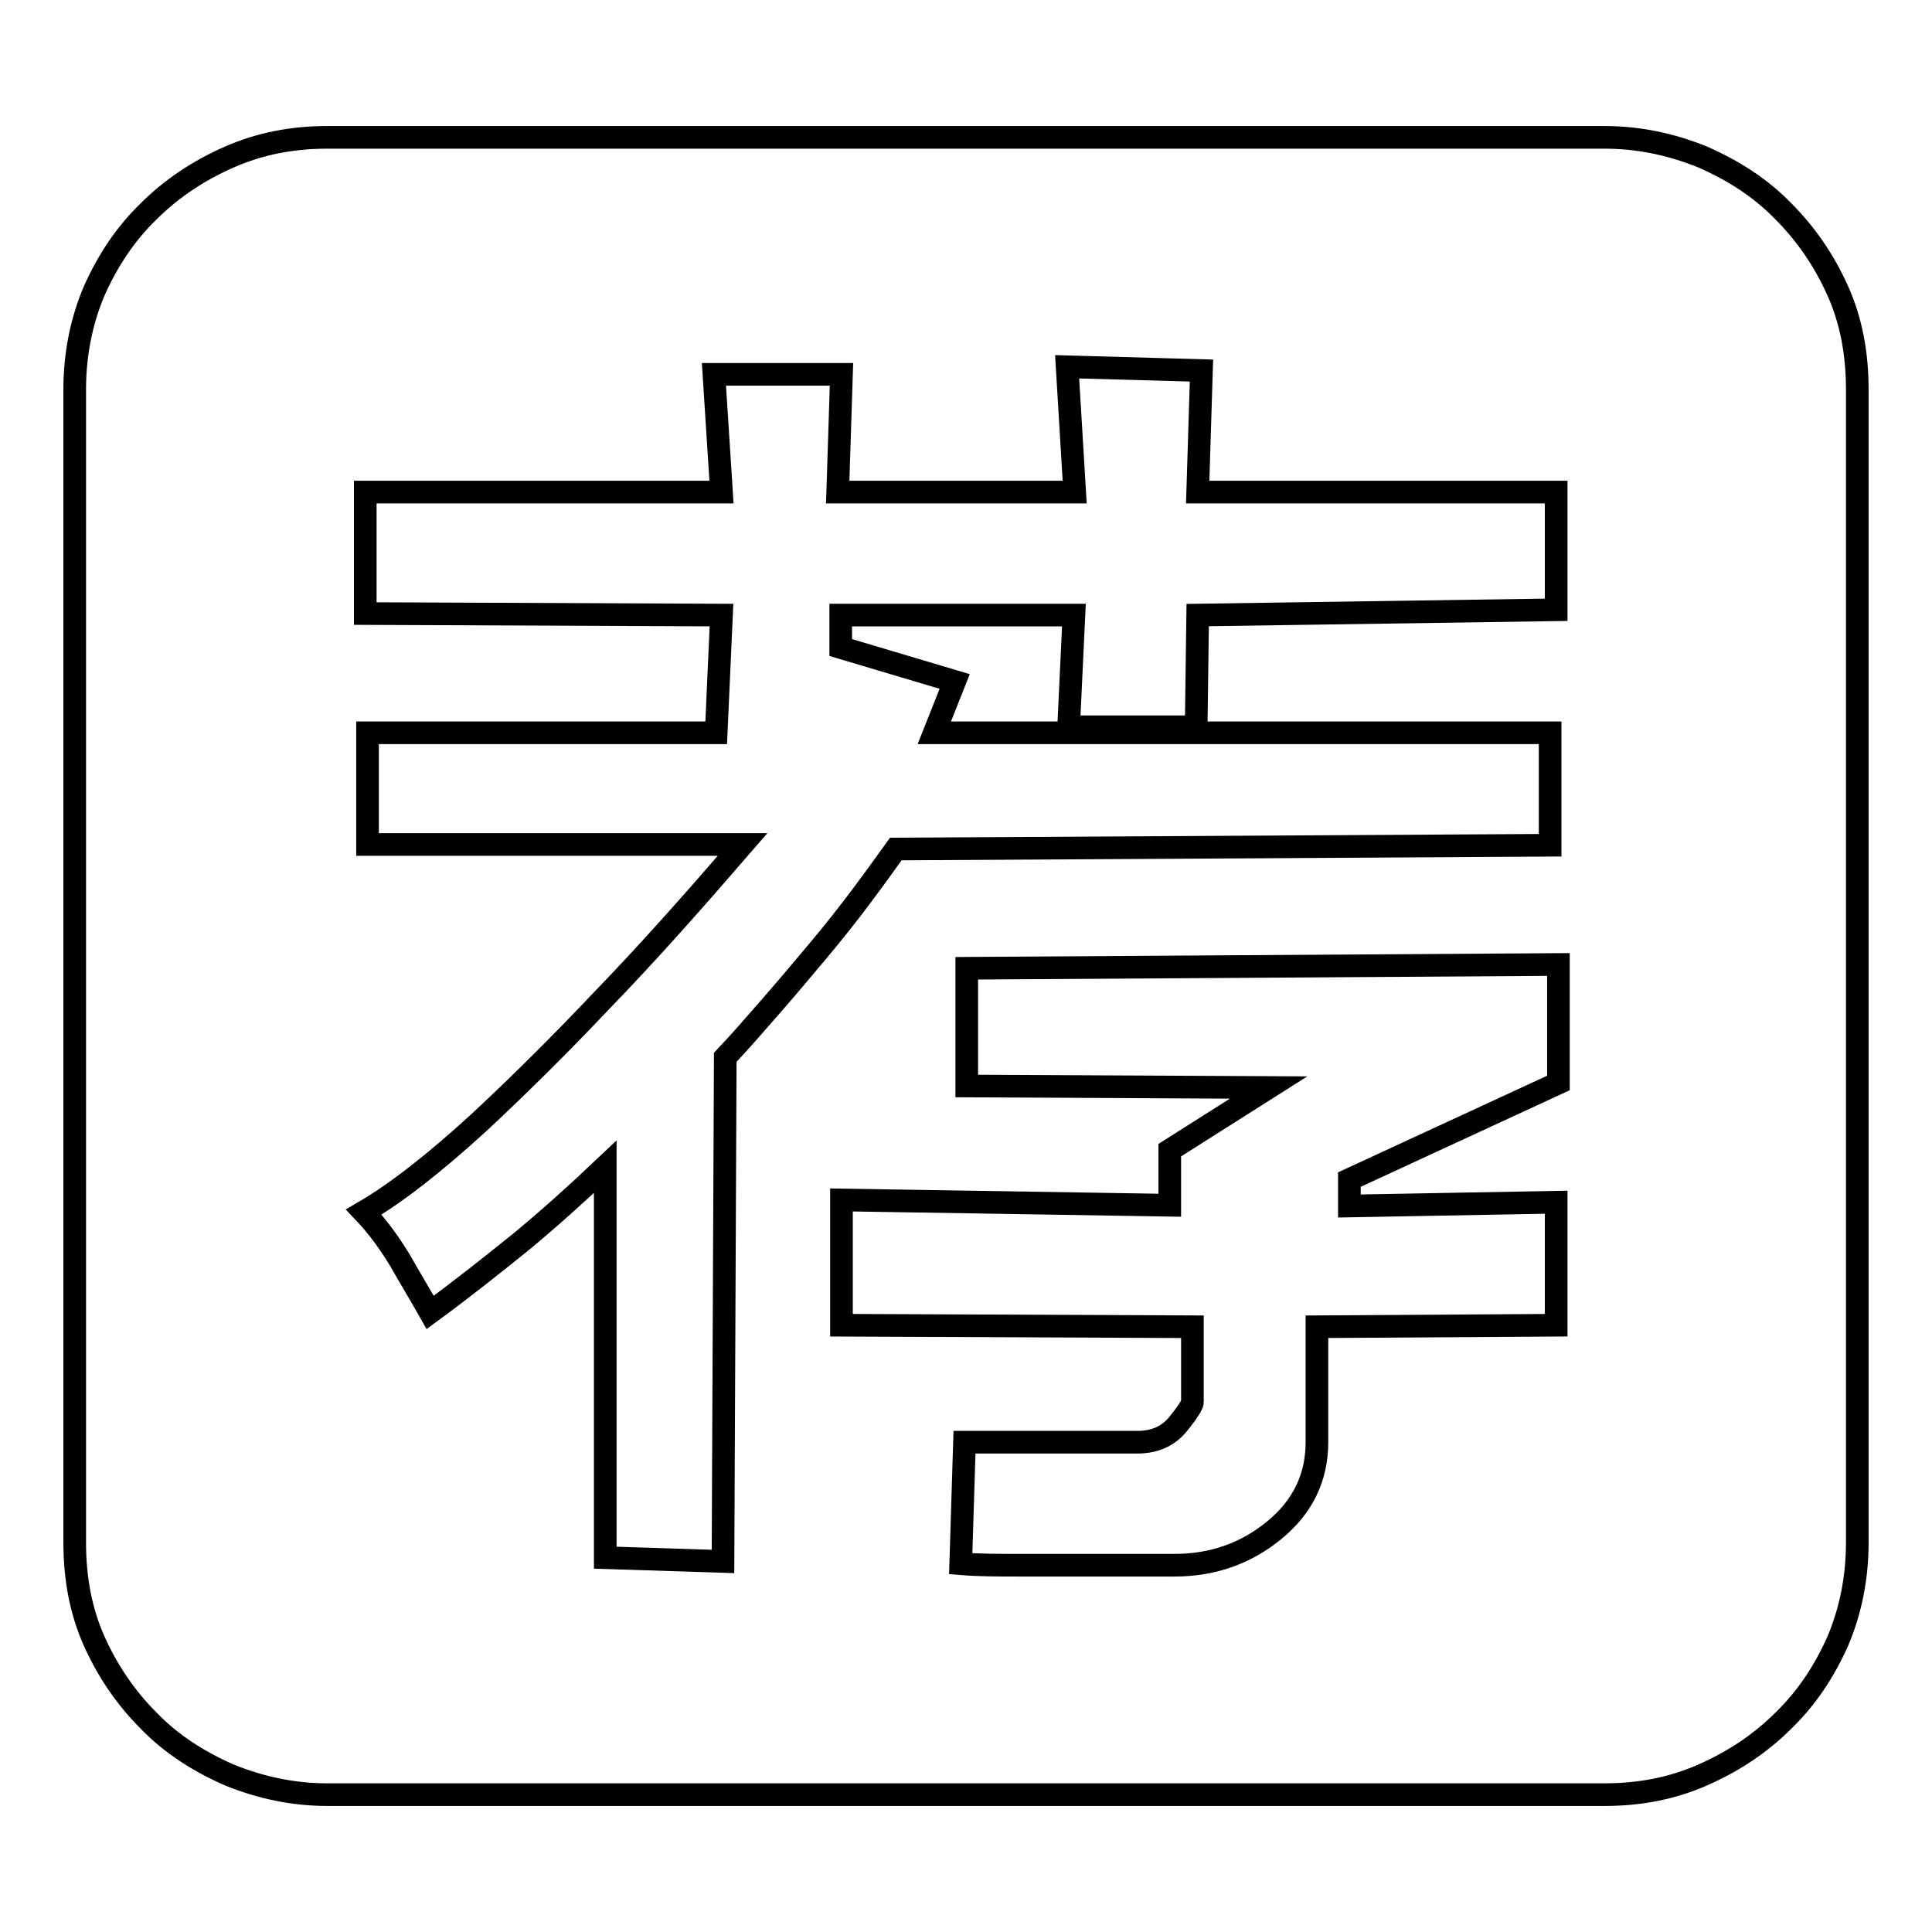
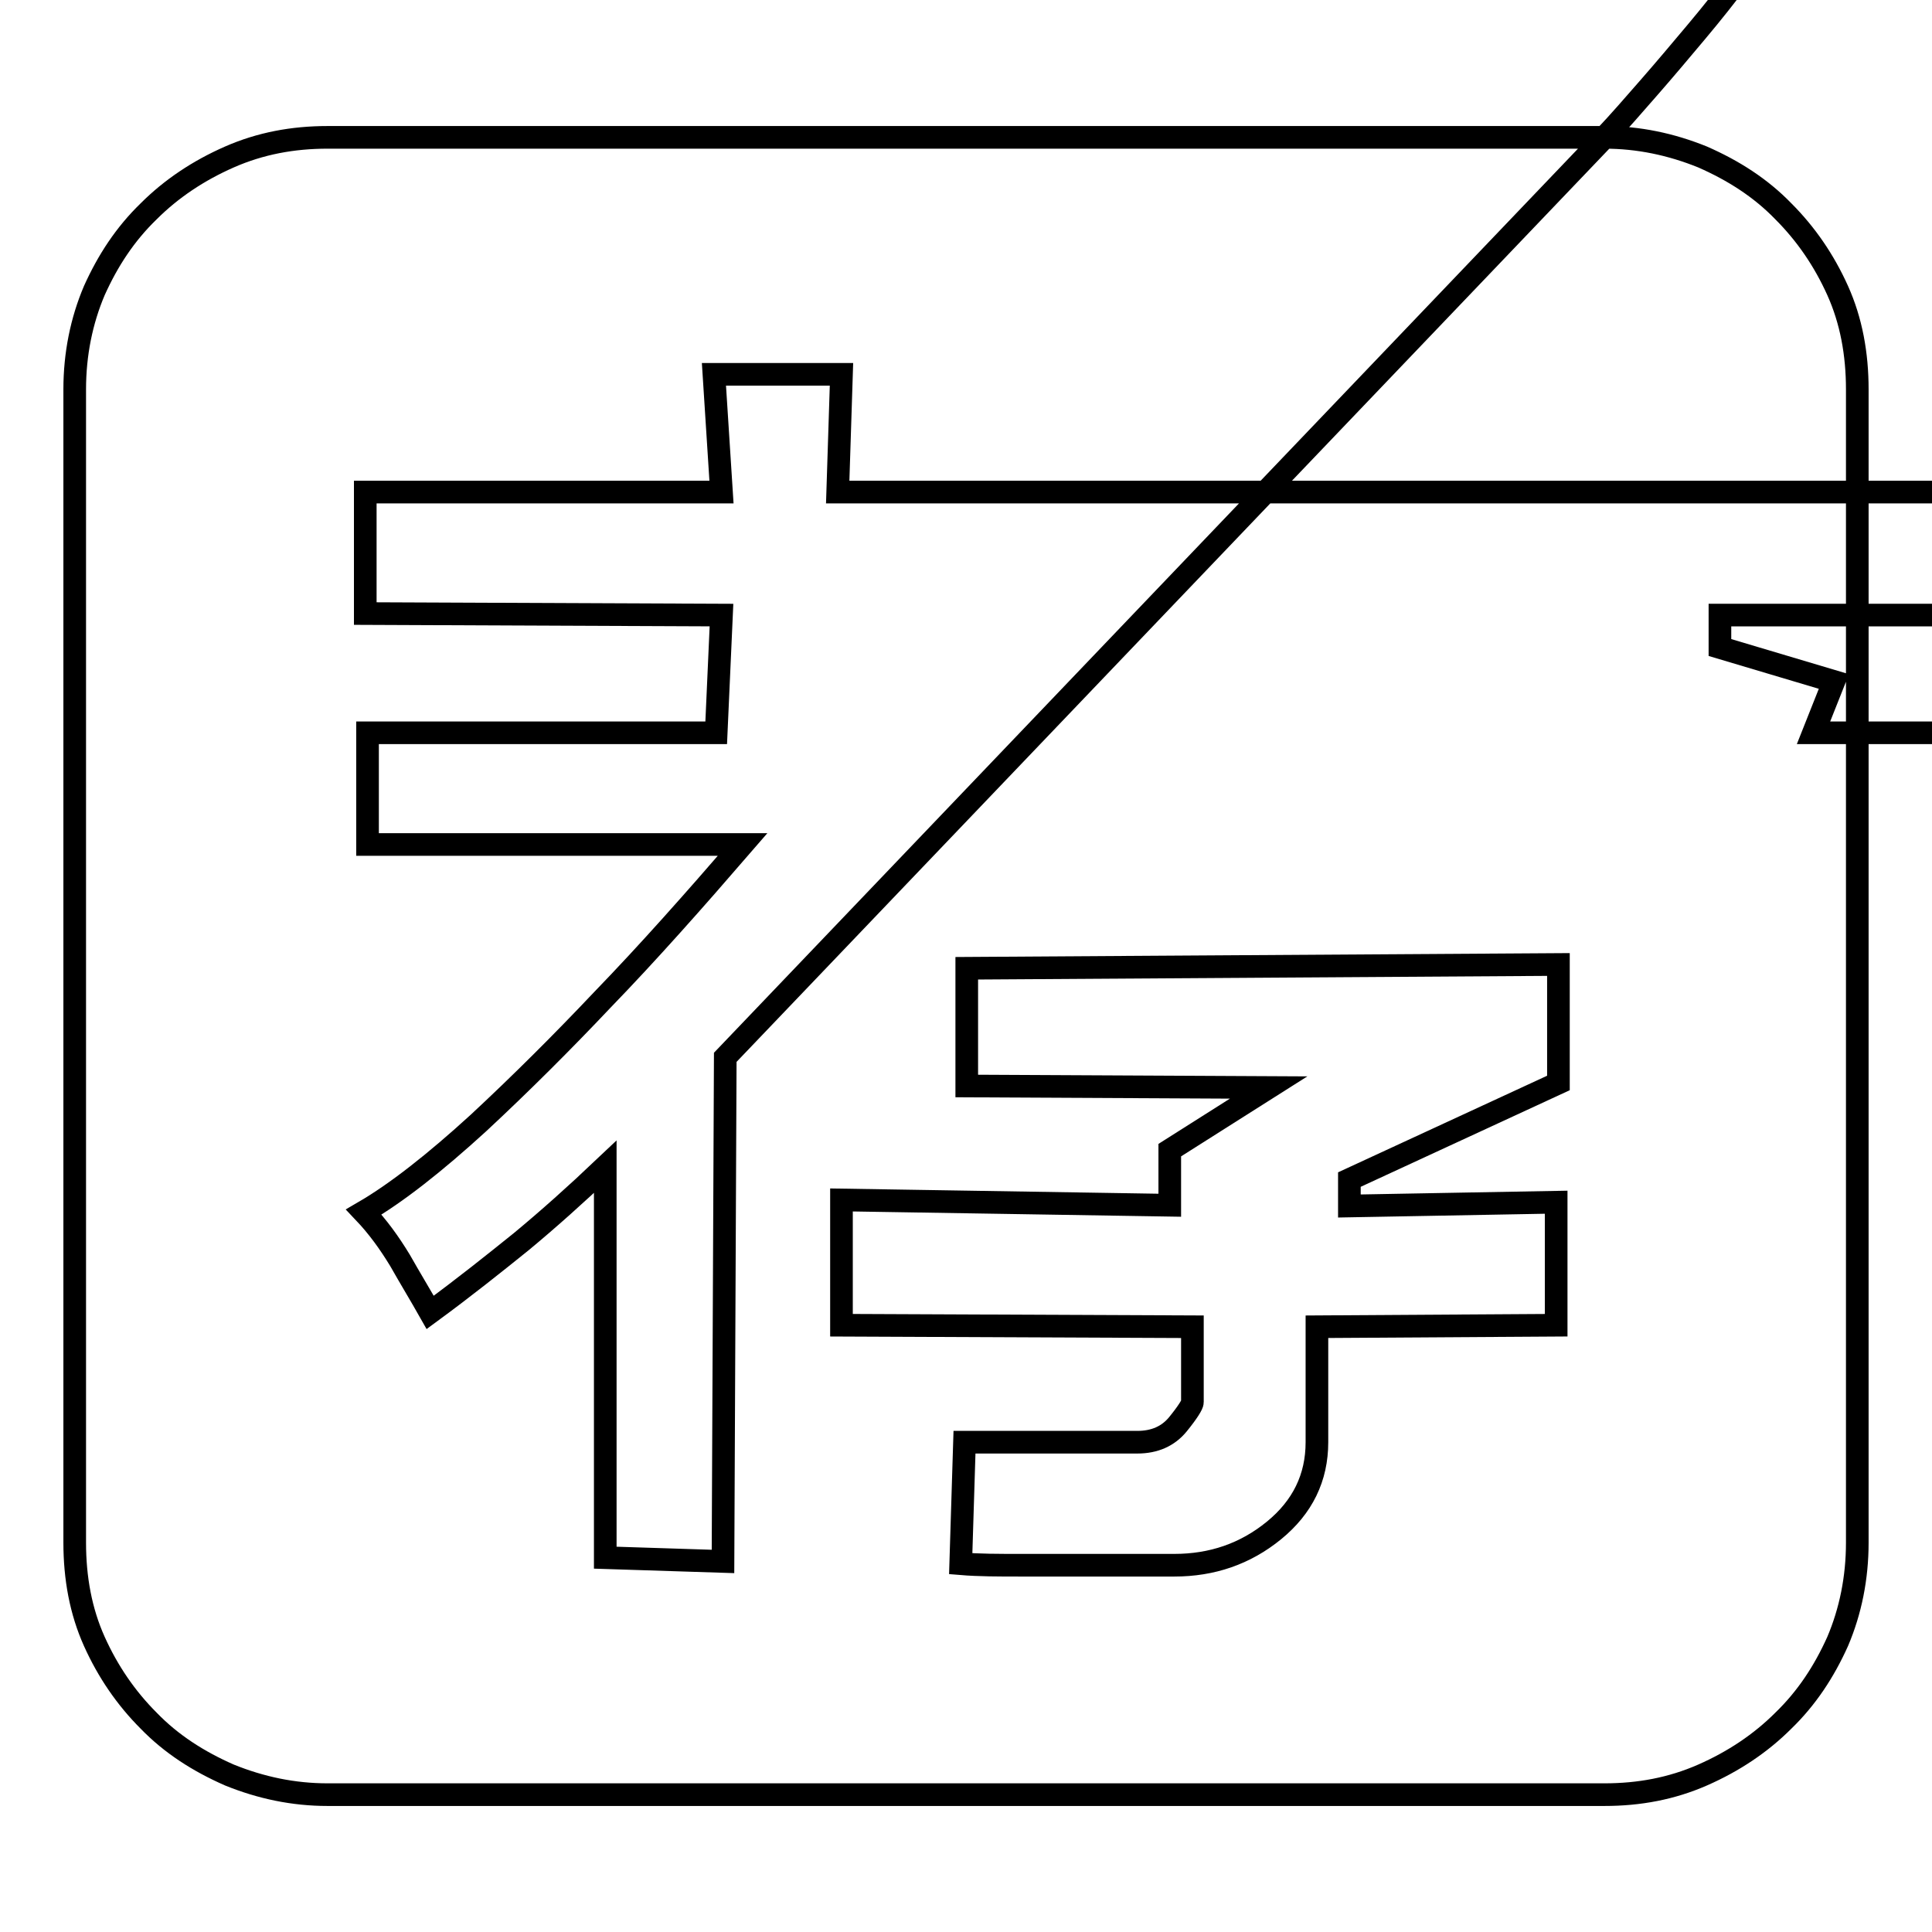
<svg xmlns="http://www.w3.org/2000/svg" version="1.1" x="0px" y="0px" viewBox="0 0 256 256" enable-background="new 0 0 256 256" xml:space="preserve">
  <g>
    <g>
-       <path stroke-width="3" fill-opacity="0" stroke="#000000" d="M212.6,18.2c4.5,0,8.8,0.9,13,2.6c4.1,1.8,7.7,4.1,10.7,7.2c3,3,5.4,6.5,7.2,10.5s2.6,8.4,2.6,13.1v152.8c0,4.7-0.9,9.1-2.6,13.1c-1.8,4-4.1,7.5-7.2,10.5c-3,3-6.6,5.4-10.7,7.2c-4.1,1.8-8.4,2.6-13,2.6H43.4c-4.5,0-8.8-0.9-13-2.6c-4.1-1.8-7.7-4.1-10.7-7.2c-3-3-5.4-6.5-7.2-10.5c-1.8-4-2.6-8.4-2.6-13.1V51.6c0-4.7,0.9-9.1,2.6-13.1c1.8-4,4.1-7.5,7.2-10.5c3-3,6.6-5.4,10.7-7.2c4.1-1.8,8.4-2.6,13-2.6H212.6L212.6,18.2z M96.1,140.1c1.9-2,3.8-4.2,5.9-6.6c2.1-2.4,4.2-4.9,6.3-7.4c2.1-2.5,4-4.9,5.8-7.3c1.8-2.4,3.3-4.5,4.6-6.3l86.7-0.5V97.1h-81.6l2.7-6.8l-15.1-4.5v-4.3h30.9l-0.7,14.8h16.9l0.2-14.8l47.5-0.7V65.2h-47.5l0.5-16.1l-17.8-0.5l1,16.6H111l0.5-15.6H94.6l1,15.6H48.4v16.1l47.2,0.2l-0.7,15.6H48.7v14.8h49.7c-6.4,7.4-12.5,14.3-18.6,20.6c-5.2,5.5-10.7,11-16.4,16.3c-5.8,5.3-10.9,9.3-15.2,11.8c1.9,2,3.4,4.1,4.8,6.4c1.3,2.3,2.7,4.6,4,6.9c4.5-3.3,8.5-6.5,12.1-9.4c3.5-2.9,7.2-6.2,11.1-9.9v51.8l15.6,0.5L96.1,140.1L96.1,140.1z M206.5,127.8l-78.4,0.5v15.6l40,0.2l-13.1,8.3v7.3l-43.5-0.7v16.6l46.5,0.2v10c0,0.3-0.6,1.3-1.9,2.9c-1.3,1.6-3.1,2.4-5.4,2.4h-22.9l-0.5,16.1c2.4,0.2,5,0.2,8,0.2h20.3c5,0,9.4-1.5,13.2-4.6c3.8-3.1,5.7-7,5.7-11.7v-15.3l31.7-0.2v-16.3l-27.4,0.5v-3.5l27.7-12.8V127.8L206.5,127.8z" />
+       <path stroke-width="3" fill-opacity="0" stroke="#000000" d="M212.6,18.2c4.5,0,8.8,0.9,13,2.6c4.1,1.8,7.7,4.1,10.7,7.2c3,3,5.4,6.5,7.2,10.5s2.6,8.4,2.6,13.1v152.8c0,4.7-0.9,9.1-2.6,13.1c-1.8,4-4.1,7.5-7.2,10.5c-3,3-6.6,5.4-10.7,7.2c-4.1,1.8-8.4,2.6-13,2.6H43.4c-4.5,0-8.8-0.9-13-2.6c-4.1-1.8-7.7-4.1-10.7-7.2c-3-3-5.4-6.5-7.2-10.5c-1.8-4-2.6-8.4-2.6-13.1V51.6c0-4.7,0.9-9.1,2.6-13.1c1.8-4,4.1-7.5,7.2-10.5c3-3,6.6-5.4,10.7-7.2c4.1-1.8,8.4-2.6,13-2.6H212.6L212.6,18.2z c1.9-2,3.8-4.2,5.9-6.6c2.1-2.4,4.2-4.9,6.3-7.4c2.1-2.5,4-4.9,5.8-7.3c1.8-2.4,3.3-4.5,4.6-6.3l86.7-0.5V97.1h-81.6l2.7-6.8l-15.1-4.5v-4.3h30.9l-0.7,14.8h16.9l0.2-14.8l47.5-0.7V65.2h-47.5l0.5-16.1l-17.8-0.5l1,16.6H111l0.5-15.6H94.6l1,15.6H48.4v16.1l47.2,0.2l-0.7,15.6H48.7v14.8h49.7c-6.4,7.4-12.5,14.3-18.6,20.6c-5.2,5.5-10.7,11-16.4,16.3c-5.8,5.3-10.9,9.3-15.2,11.8c1.9,2,3.4,4.1,4.8,6.4c1.3,2.3,2.7,4.6,4,6.9c4.5-3.3,8.5-6.5,12.1-9.4c3.5-2.9,7.2-6.2,11.1-9.9v51.8l15.6,0.5L96.1,140.1L96.1,140.1z M206.5,127.8l-78.4,0.5v15.6l40,0.2l-13.1,8.3v7.3l-43.5-0.7v16.6l46.5,0.2v10c0,0.3-0.6,1.3-1.9,2.9c-1.3,1.6-3.1,2.4-5.4,2.4h-22.9l-0.5,16.1c2.4,0.2,5,0.2,8,0.2h20.3c5,0,9.4-1.5,13.2-4.6c3.8-3.1,5.7-7,5.7-11.7v-15.3l31.7-0.2v-16.3l-27.4,0.5v-3.5l27.7-12.8V127.8L206.5,127.8z" />
    </g>
  </g>
</svg>